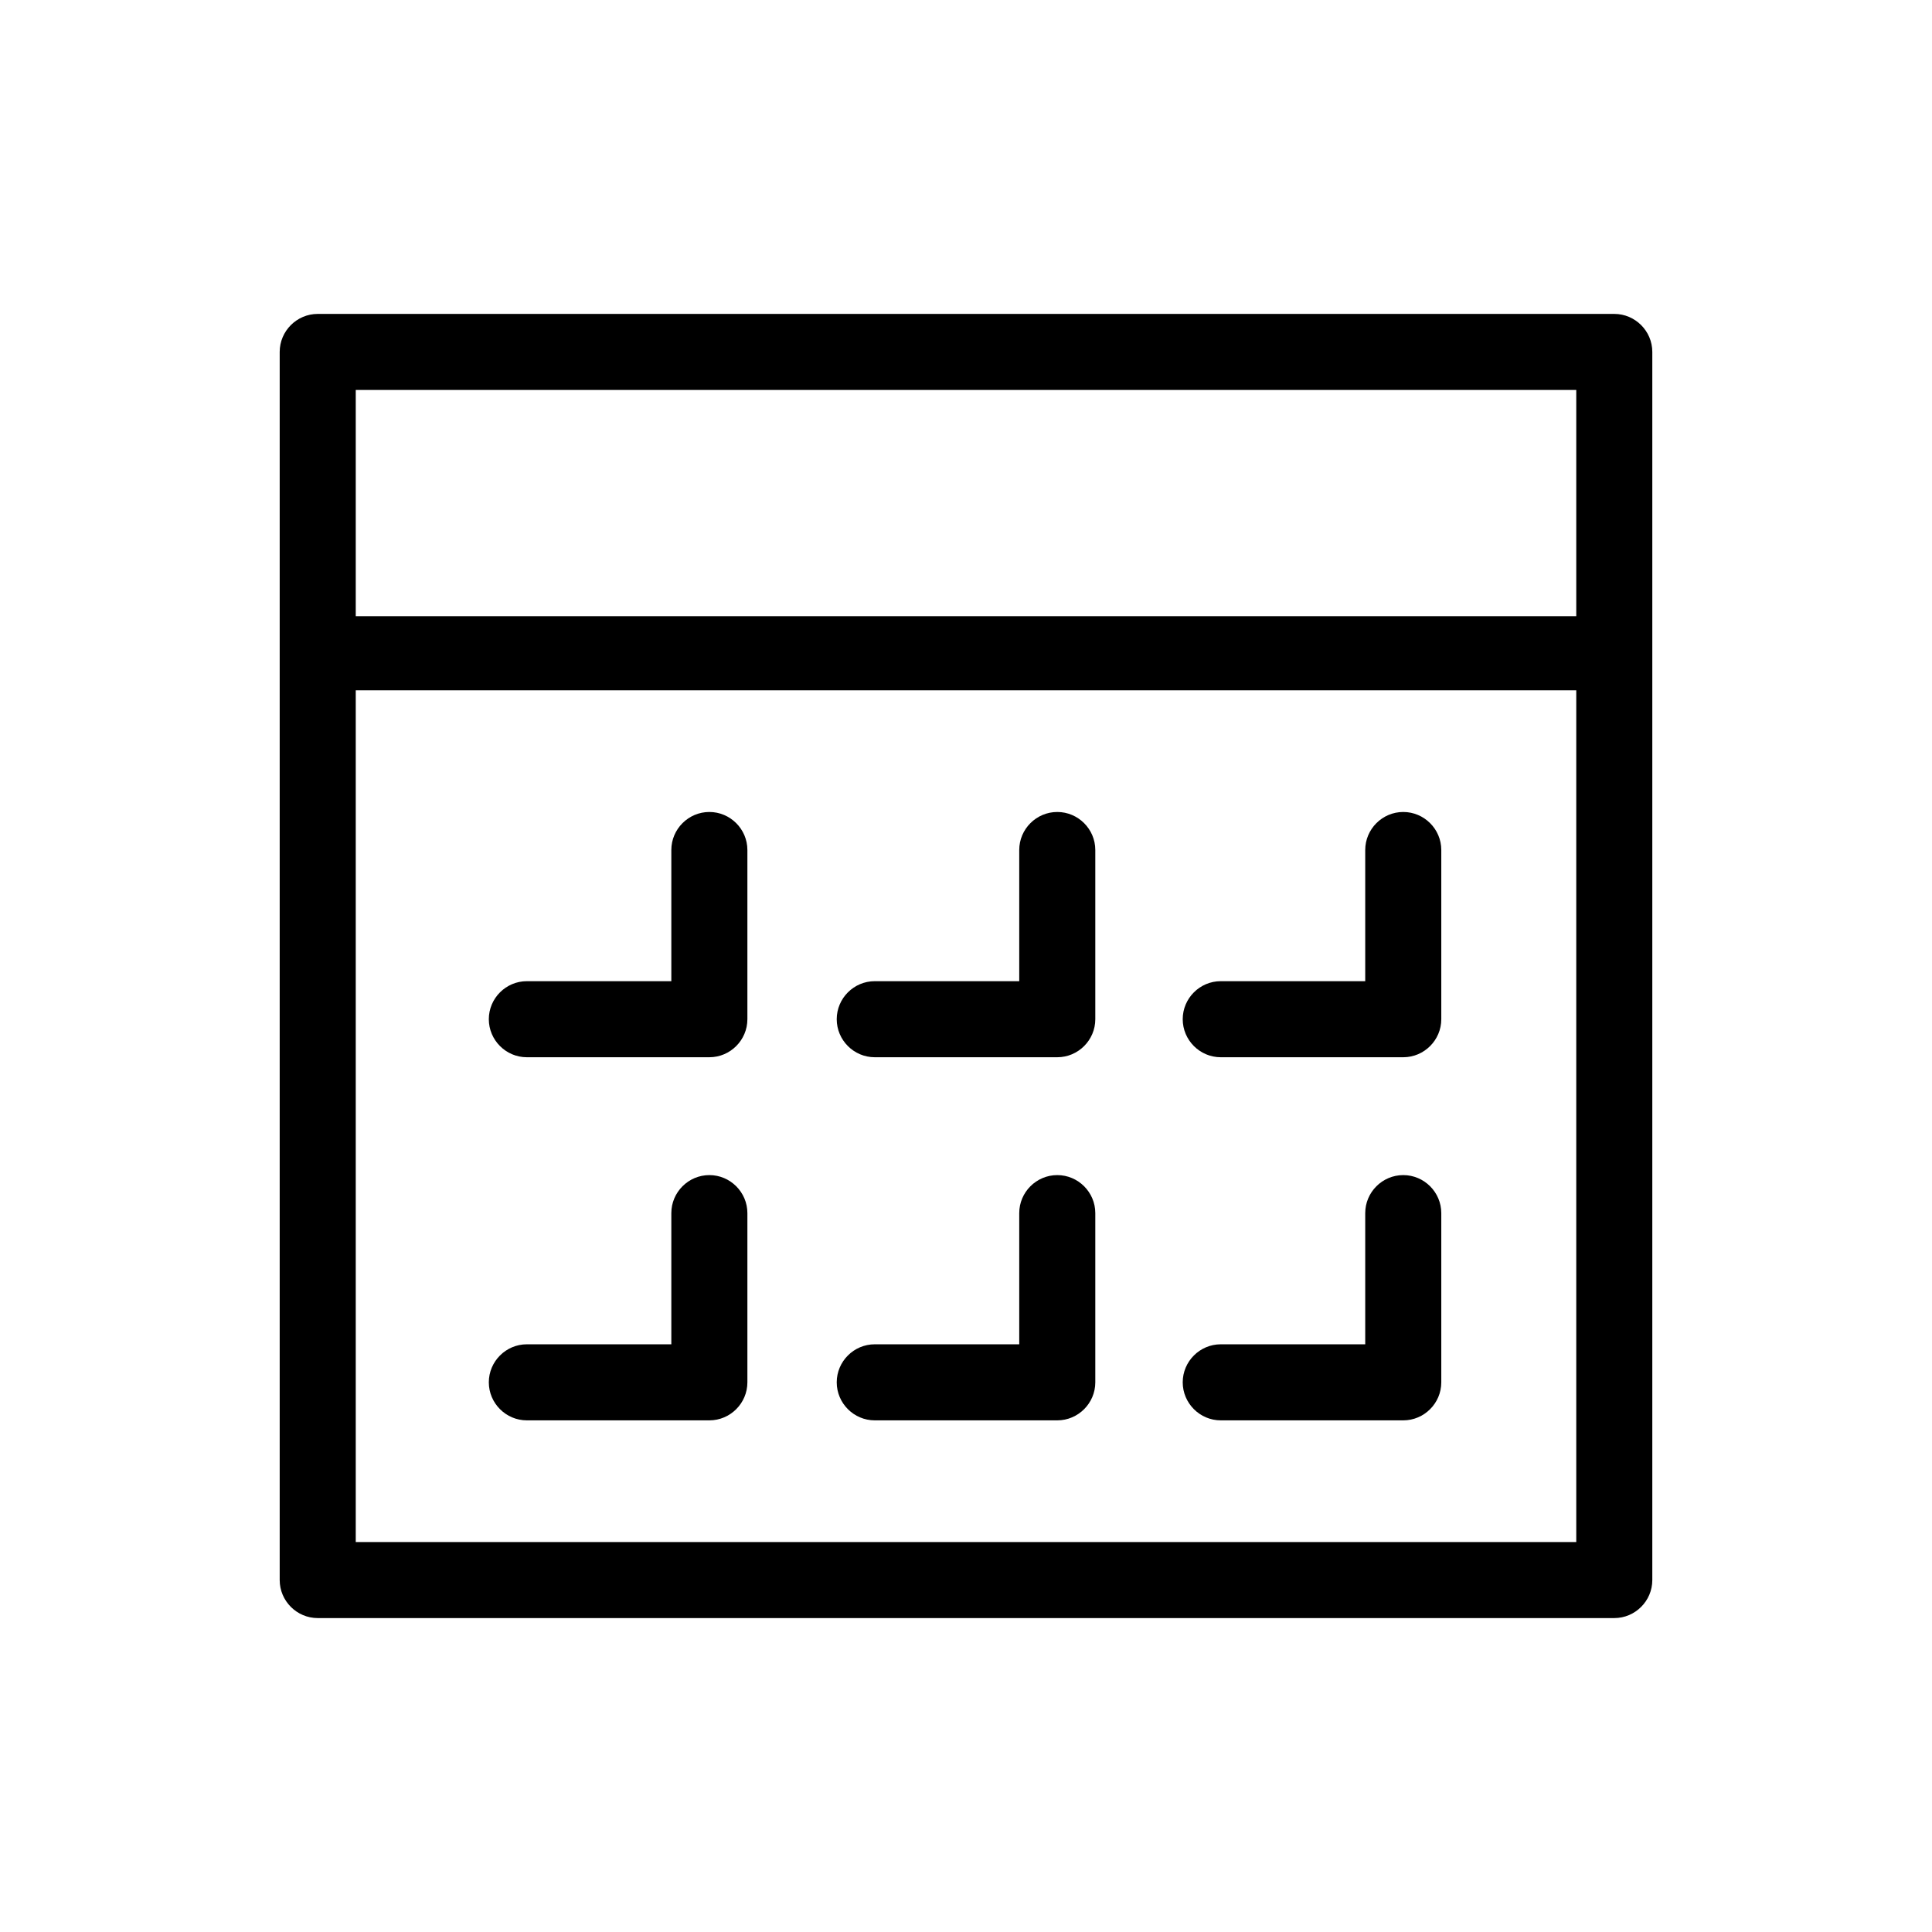
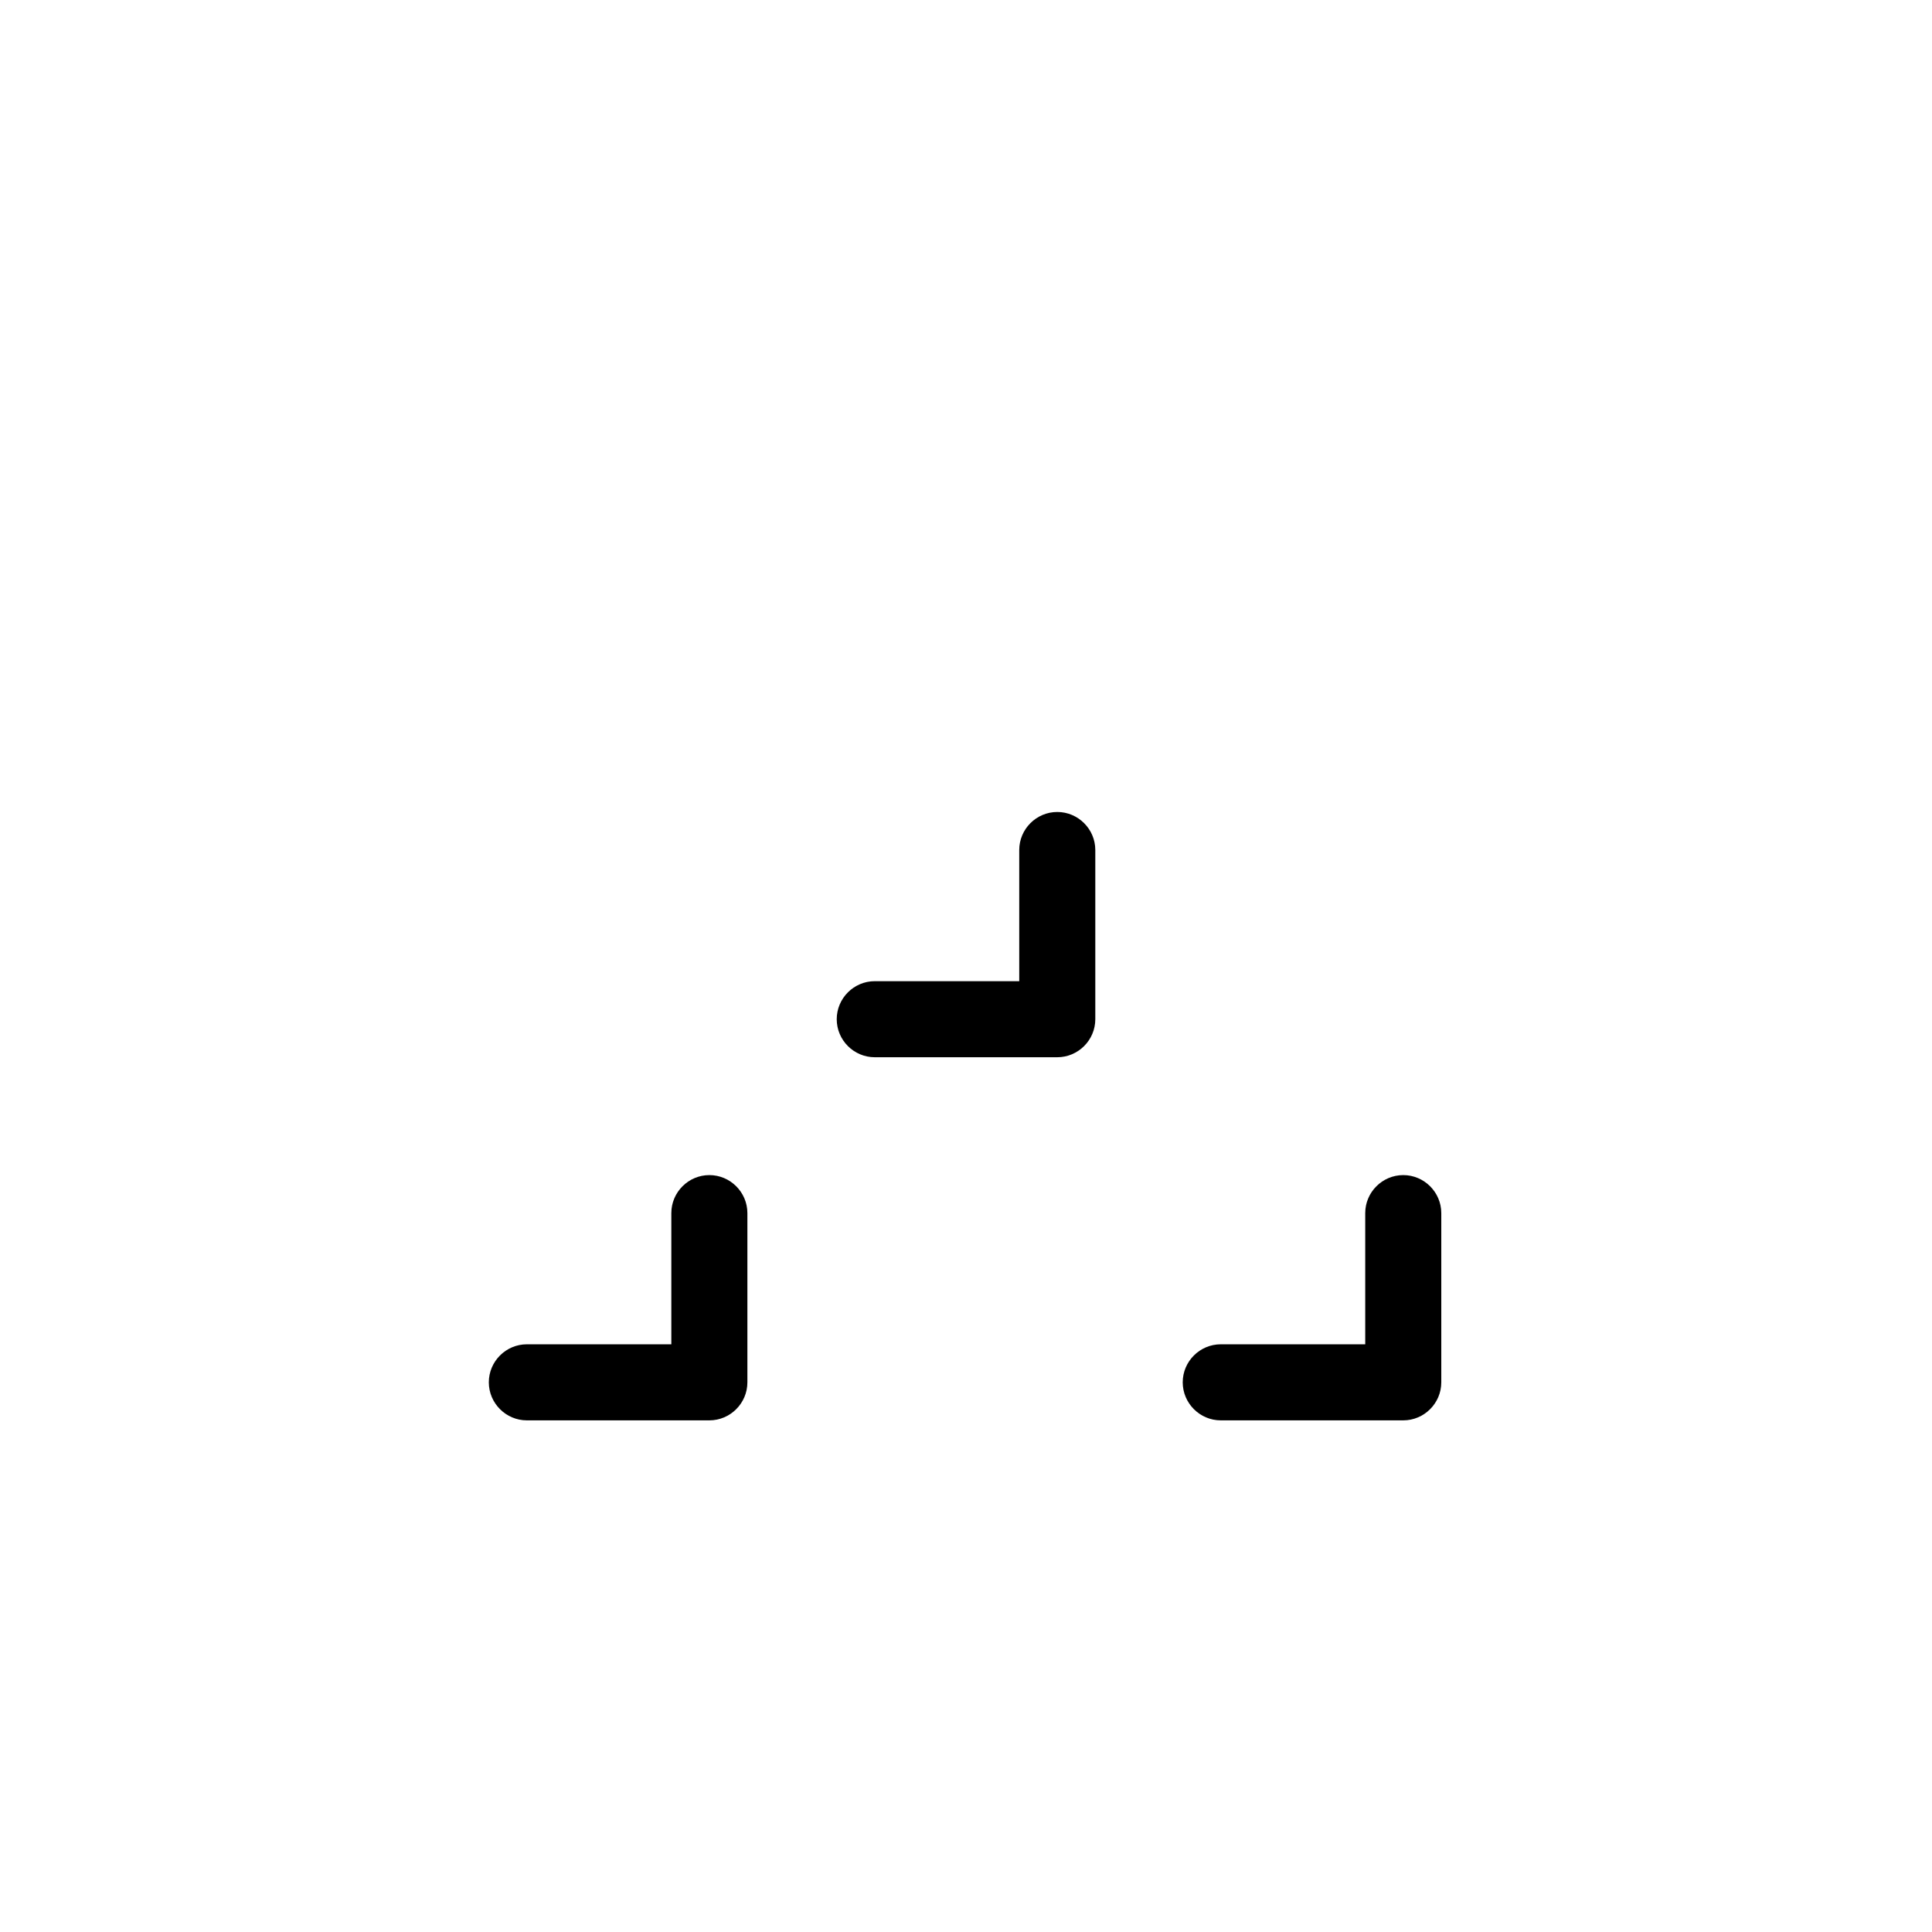
<svg xmlns="http://www.w3.org/2000/svg" fill="#000000" width="800px" height="800px" version="1.1" viewBox="144 144 512 512">
  <g>
-     <path d="m571.8 227.19h-343.6c-5.543 0-10.078 4.535-10.078 10.078v325.46c0 5.543 4.535 10.078 10.078 10.078h343.6c5.543 0 10.078-4.535 10.078-10.078v-325.46c0-5.543-4.535-10.078-10.078-10.078zm-10.074 20.152v59.953h-323.45v-59.953zm0 305.31h-323.45v-225.71h323.45z" />
-     <path d="m283.62 424.18h48.367c5.543 0 10.078-4.535 10.078-10.078v-44.84c0-5.543-4.535-10.078-10.078-10.078s-10.078 4.535-10.078 10.078v34.762h-38.289c-5.543 0-10.078 4.535-10.078 10.078 0.004 5.547 4.539 10.078 10.078 10.078z" />
    <path d="m375.82 424.18h48.367c5.543 0 10.078-4.535 10.078-10.078v-44.84c0-5.543-4.535-10.078-10.078-10.078-5.543 0-10.078 4.535-10.078 10.078v34.762h-38.289c-5.543 0-10.078 4.535-10.078 10.078 0 5.547 4.535 10.078 10.078 10.078z" />
-     <path d="m467.51 424.18h48.367c5.543 0 10.078-4.535 10.078-10.078v-44.84c0-5.543-4.535-10.078-10.078-10.078s-10.078 4.535-10.078 10.078v34.762h-38.289c-5.543 0-10.078 4.535-10.078 10.078 0.004 5.547 4.539 10.078 10.078 10.078z" />
    <path d="m283.62 520.41h48.367c5.543 0 10.078-4.535 10.078-10.078v-44.84c0-5.543-4.535-10.078-10.078-10.078s-10.078 4.535-10.078 10.078v34.762h-38.289c-5.543 0-10.078 4.535-10.078 10.078 0.004 5.543 4.539 10.078 10.078 10.078z" />
-     <path d="m375.82 520.41h48.367c5.543 0 10.078-4.535 10.078-10.078v-44.84c0-5.543-4.535-10.078-10.078-10.078-5.543 0-10.078 4.535-10.078 10.078v34.762h-38.289c-5.543 0-10.078 4.535-10.078 10.078s4.535 10.078 10.078 10.078z" />
    <path d="m467.51 520.41h48.367c5.543 0 10.078-4.535 10.078-10.078v-44.84c0-5.543-4.535-10.078-10.078-10.078s-10.078 4.535-10.078 10.078v34.762h-38.289c-5.543 0-10.078 4.535-10.078 10.078 0.004 5.543 4.539 10.078 10.078 10.078z" />
  </g>
</svg>